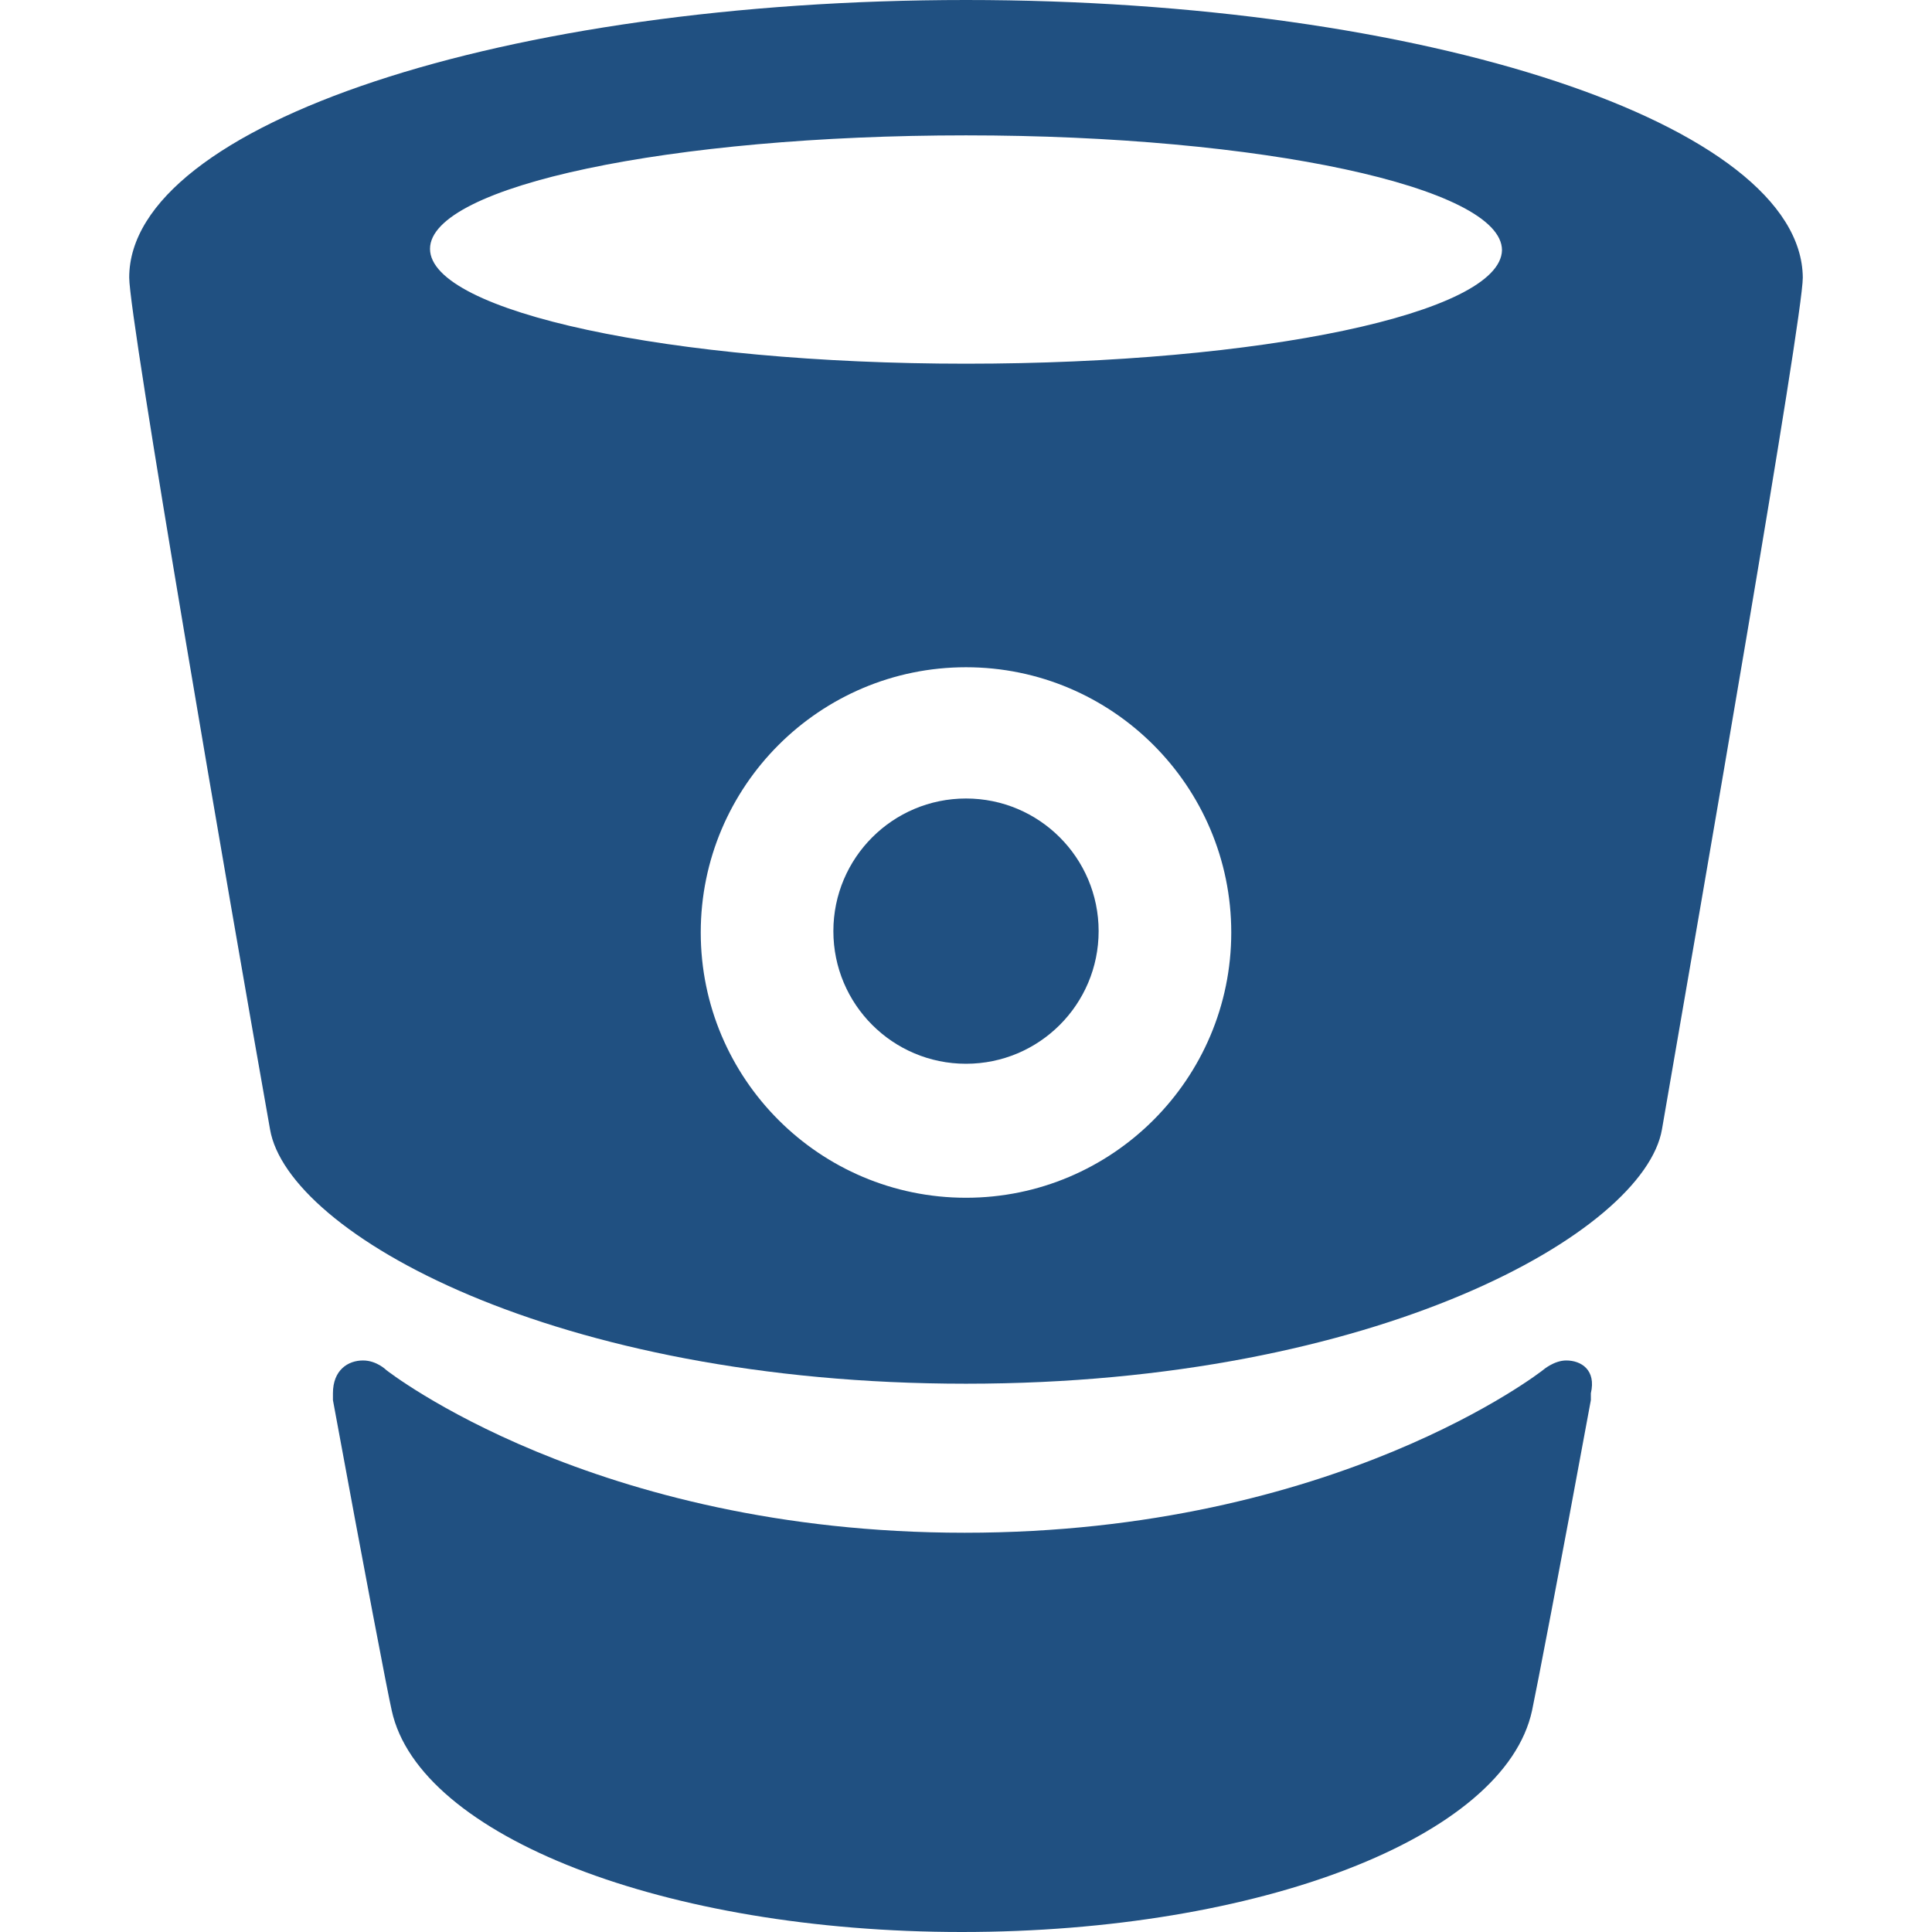
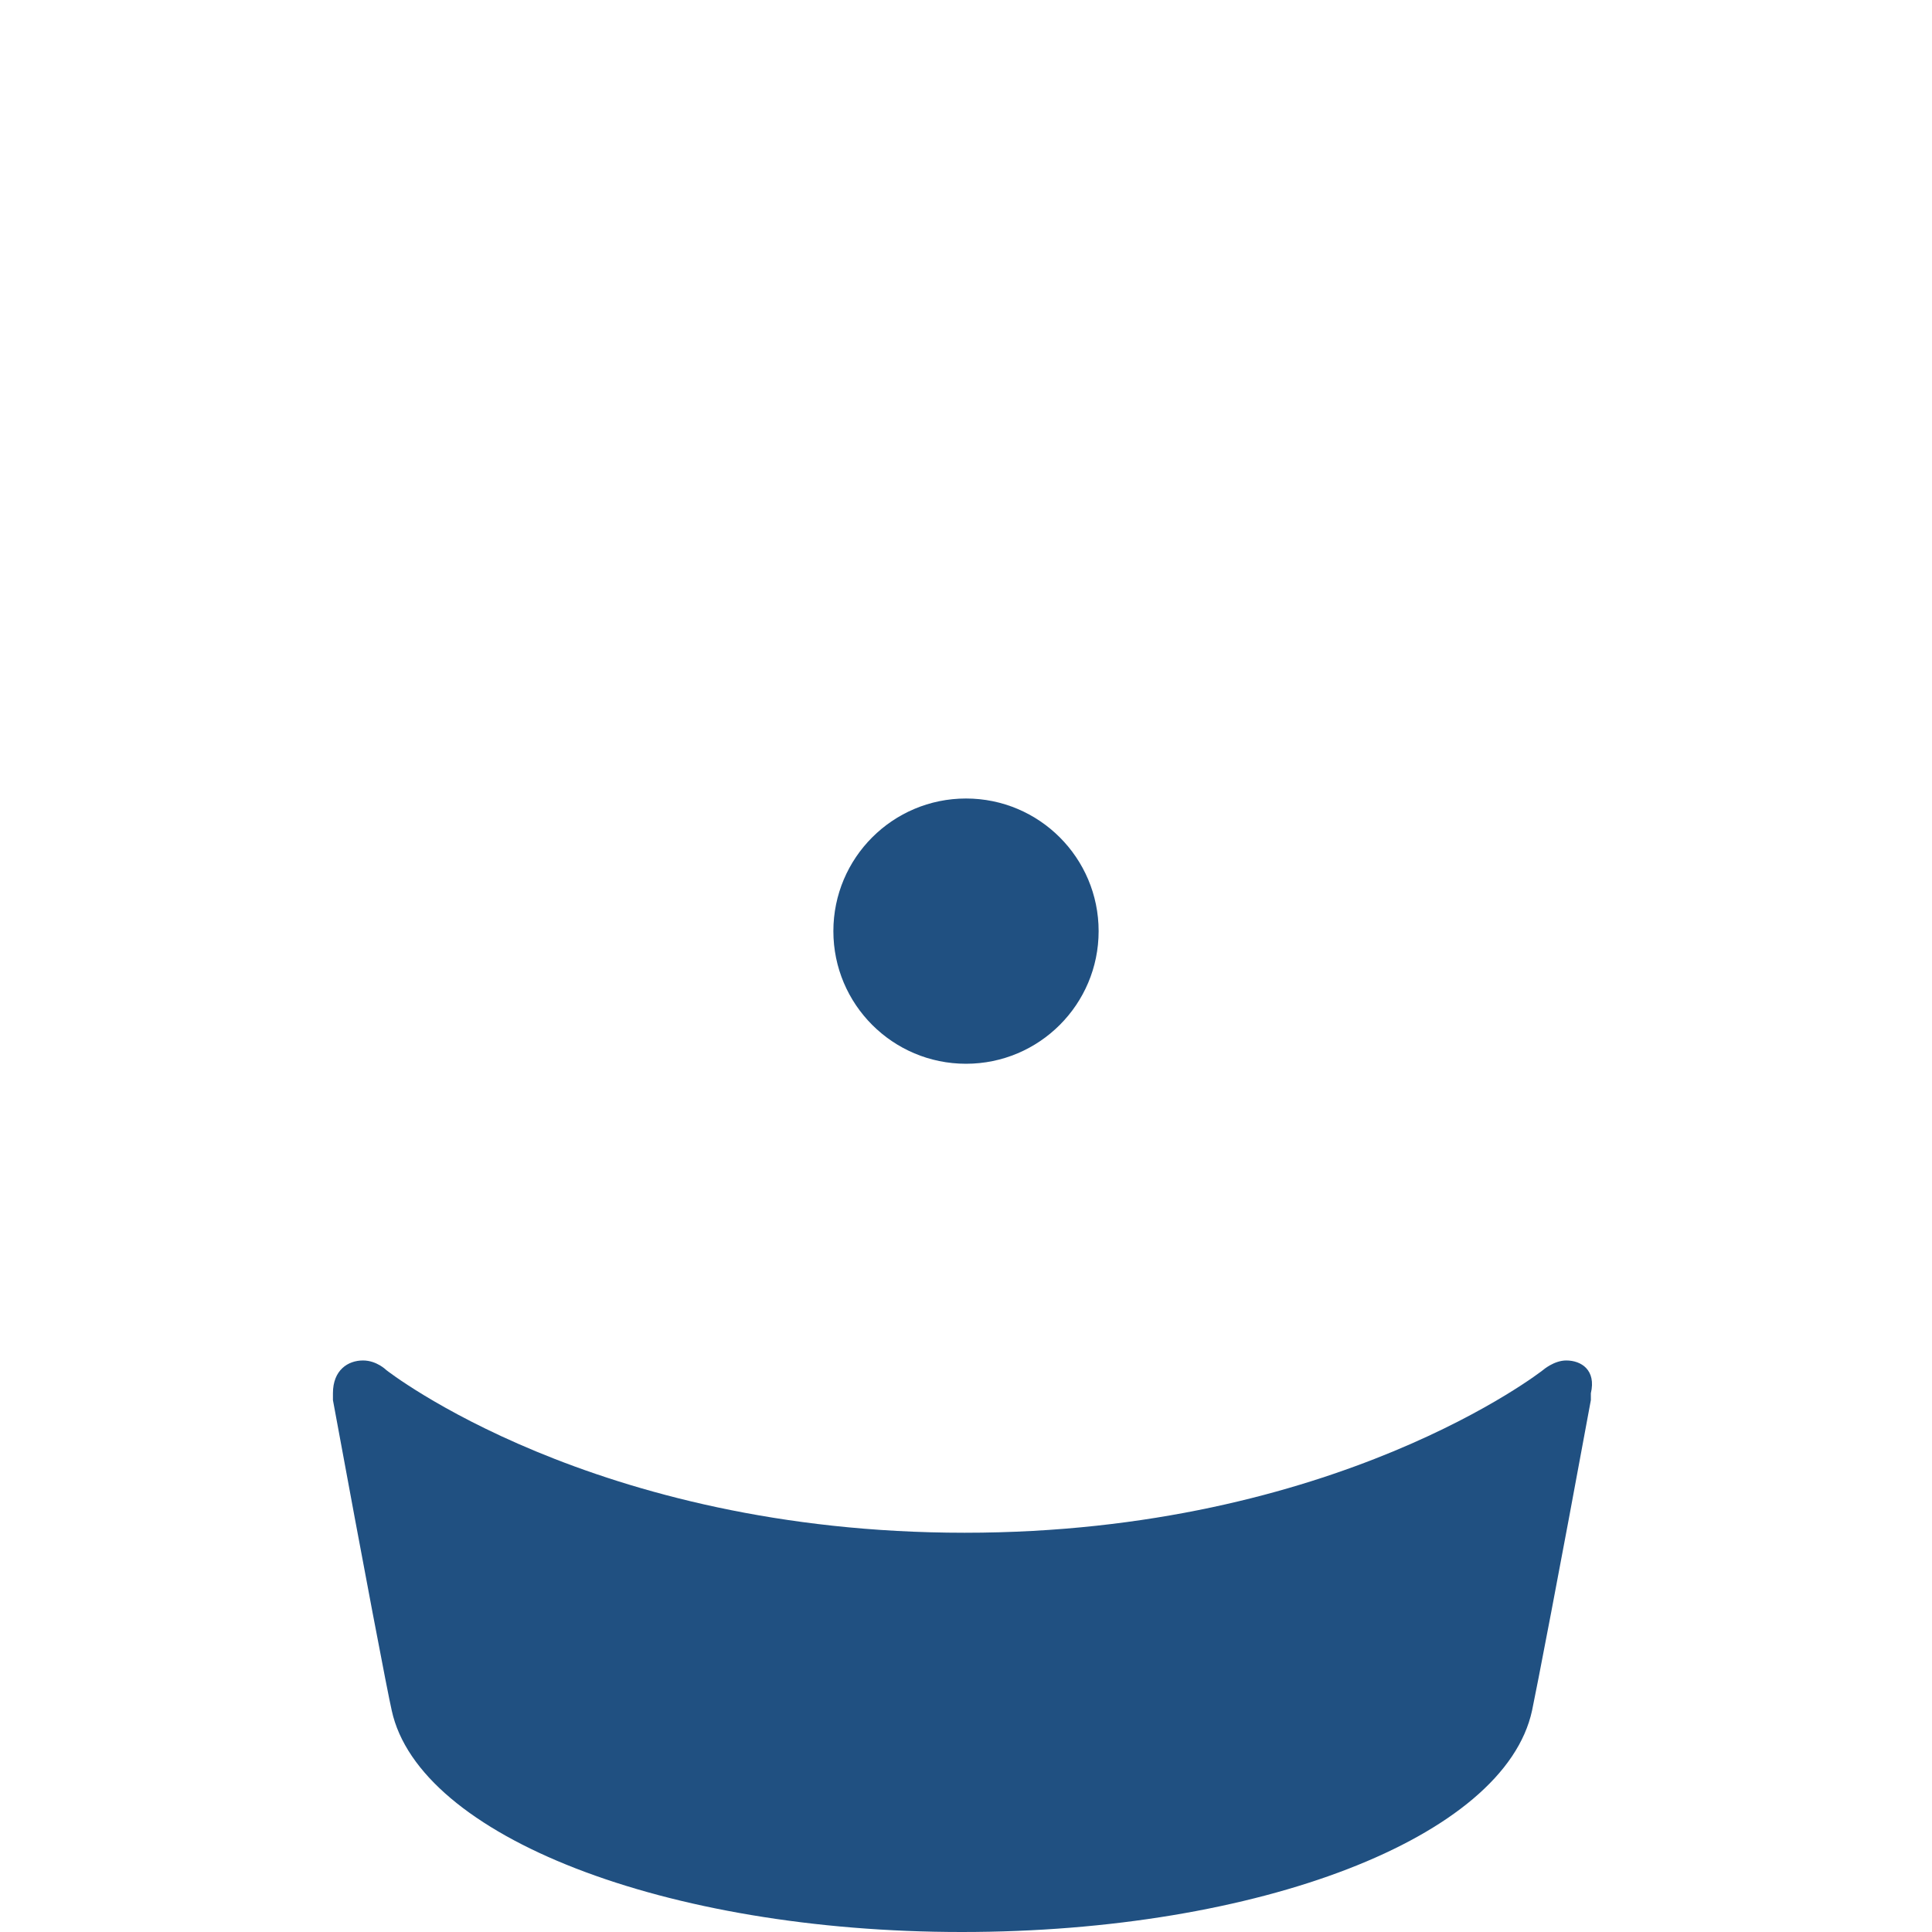
<svg xmlns="http://www.w3.org/2000/svg" viewBox="0 0 141.3 141.3" height="141.3" width="141.3">
  <g transform="translate(0 -911.062)">
-     <path d="M70.65 911.062c-33.7 0-61.2 9.1-61.2 20.3 0 3 7.3 45.4 10.3 62.3 1.3 7.6 20.8 18.6 50.9 18.6v-.1.1c30.1 0 49.6-11.1 50.9-18.6 2.9-16.8 10.3-59.3 10.3-62.3-.1-11.2-27.6-20.3-61.2-20.3zm0 87.6c-10.7 0-19.4-8.7-19.4-19.4s8.7-19.4 19.4-19.4 19.4 8.7 19.4 19.4-8.7 19.4-19.4 19.4zm0-61c-21.6 0-39.2-3.8-39.2-8.4 0-4.6 17.6-8.3 39.2-8.3s39.2 3.8 39.2 8.4c-.1 4.6-17.6 8.3-39.2 8.3z" class="st0" fill="#205081" />
    <path d="M114.55 1010.562c-.9 0-1.7.7-1.7.7s-15.1 11.9-42.3 11.9c-27.2 0-42.3-11.9-42.3-11.9s-.7-.7-1.7-.7c-1.1 0-2.2.7-2.2 2.4v.5c2.3 12.5 4 21.4 4.3 22.7 2 9.2 20 16.2 41.7 16.2 21.7 0 39.7-6.9 41.7-16.2.3-1.4 2-10.2 4.3-22.7v-.5c.4-1.7-.7-2.4-1.8-2.4z" class="st0" fill="#205081" />
    <circle r="9.7" cy="979.162" cx="70.65" class="st0" fill="#205081" />
  </g>
</svg>